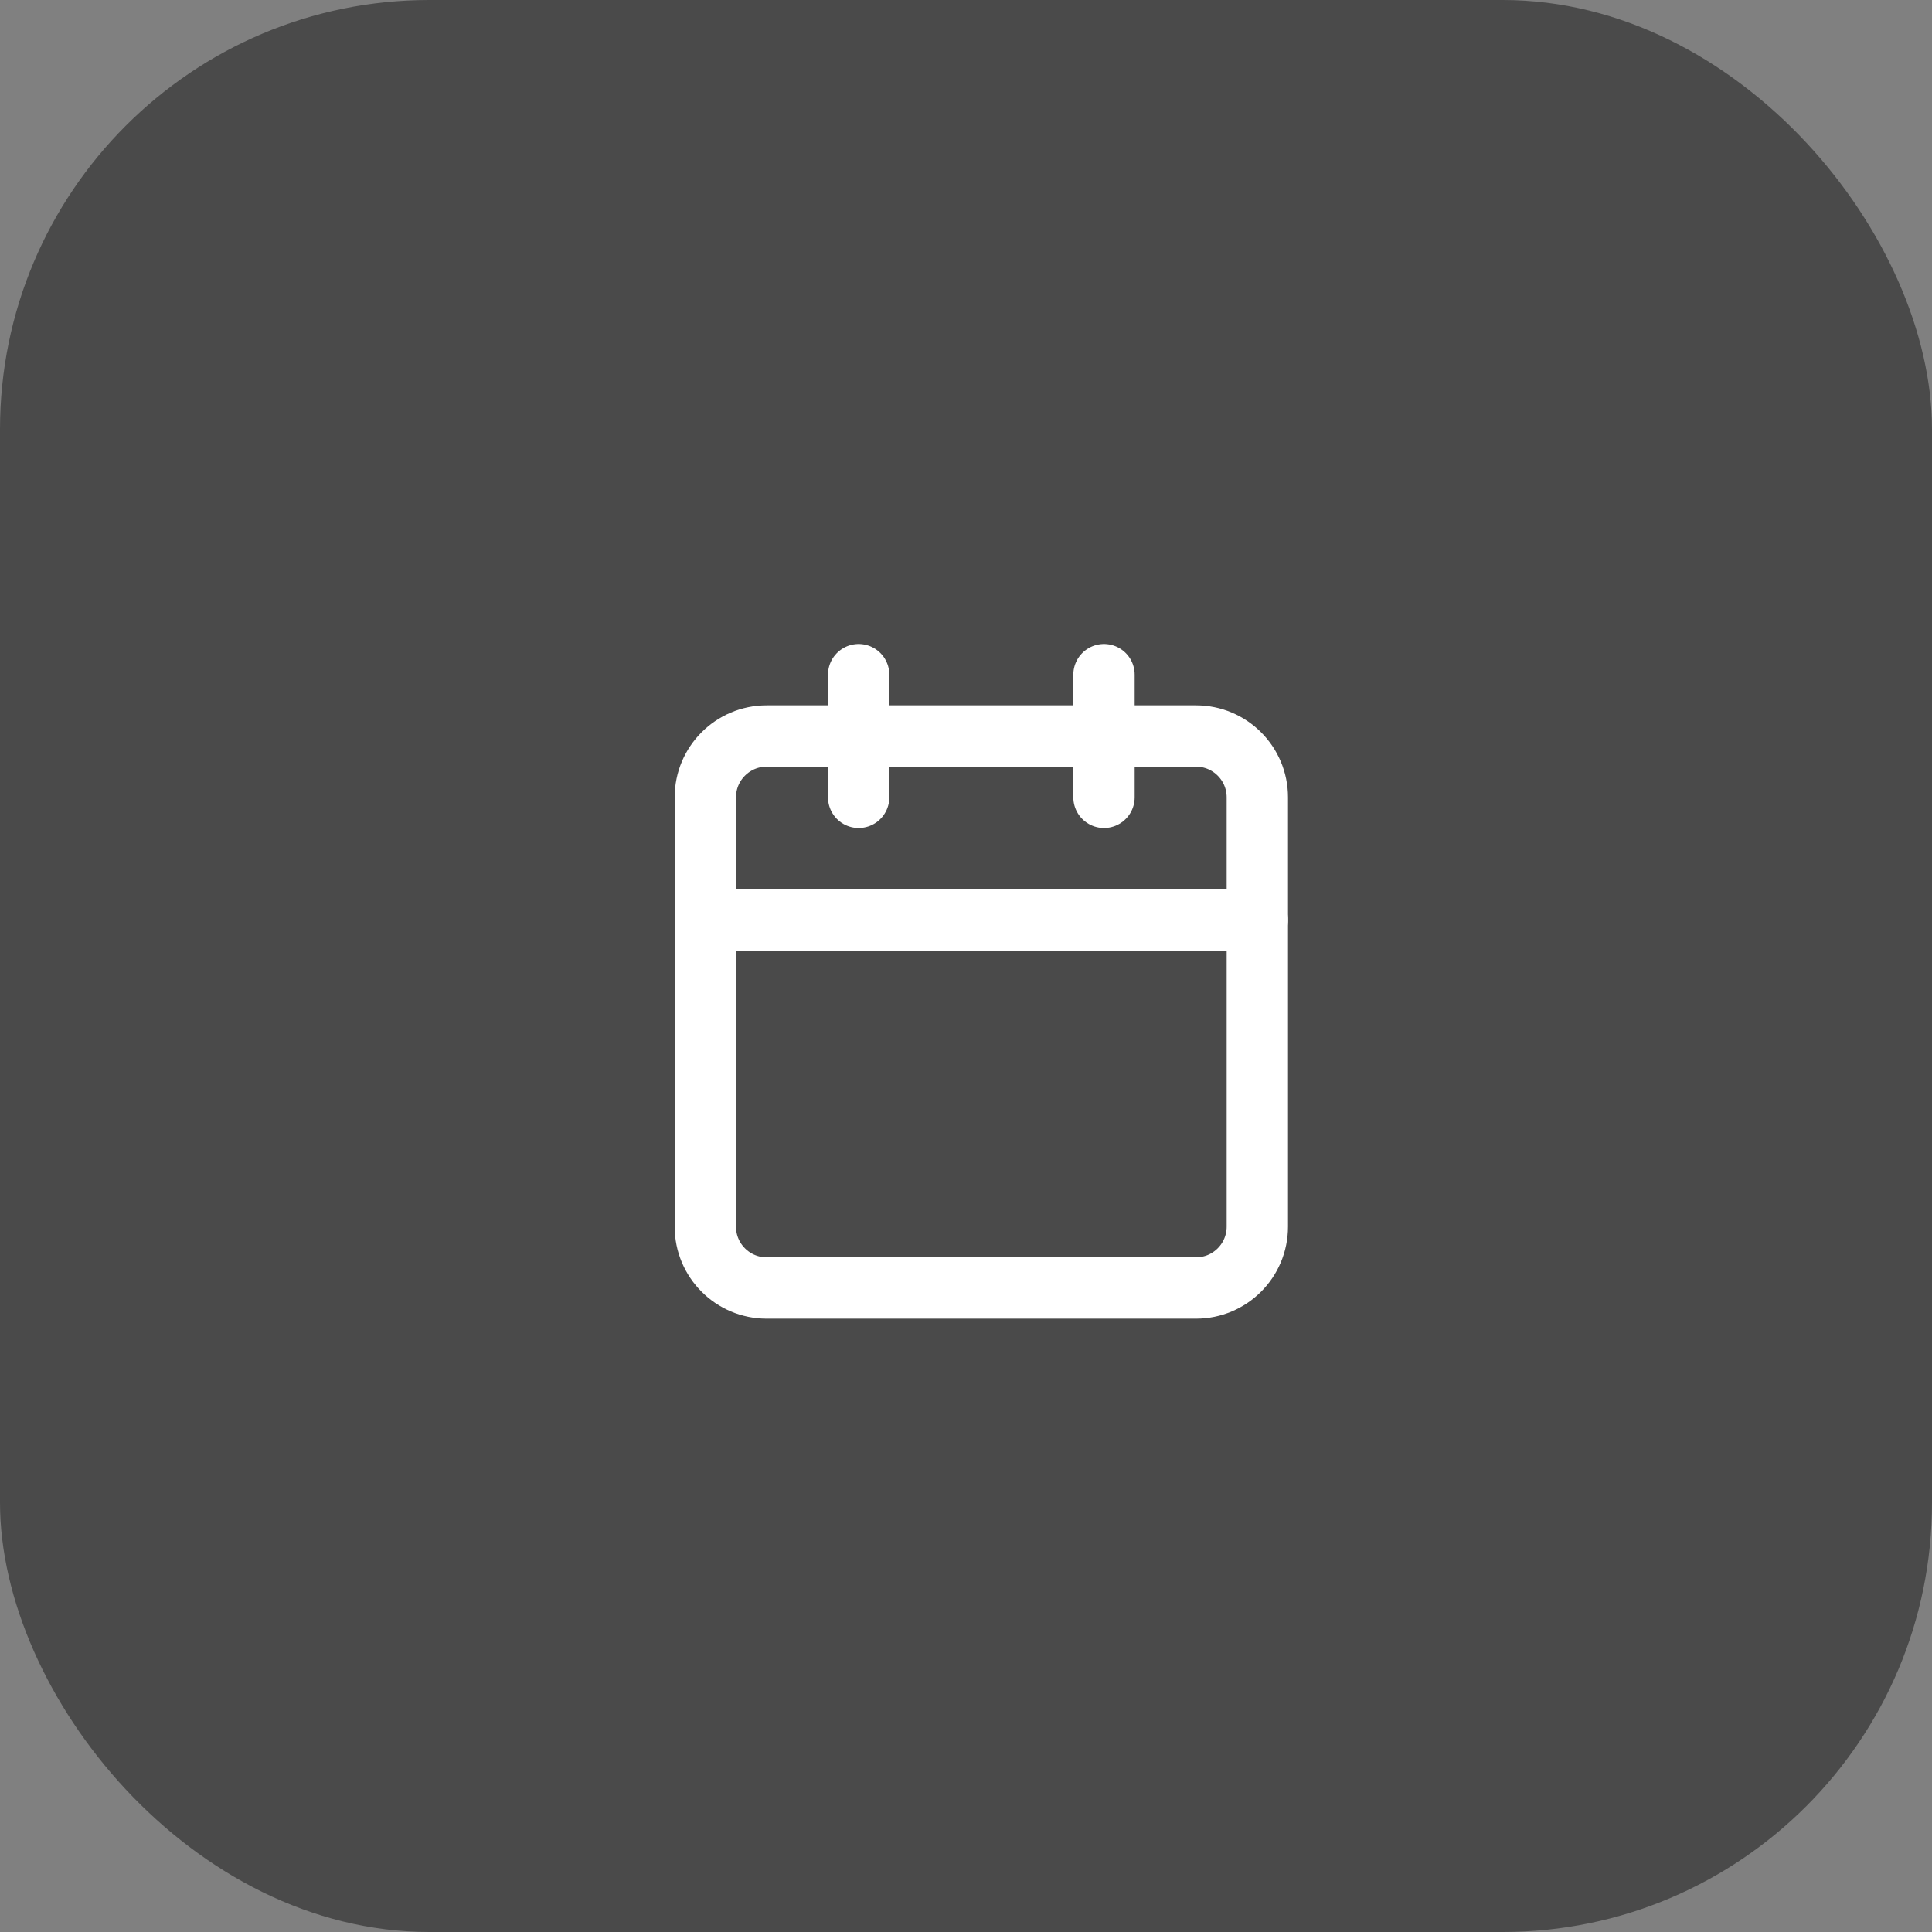
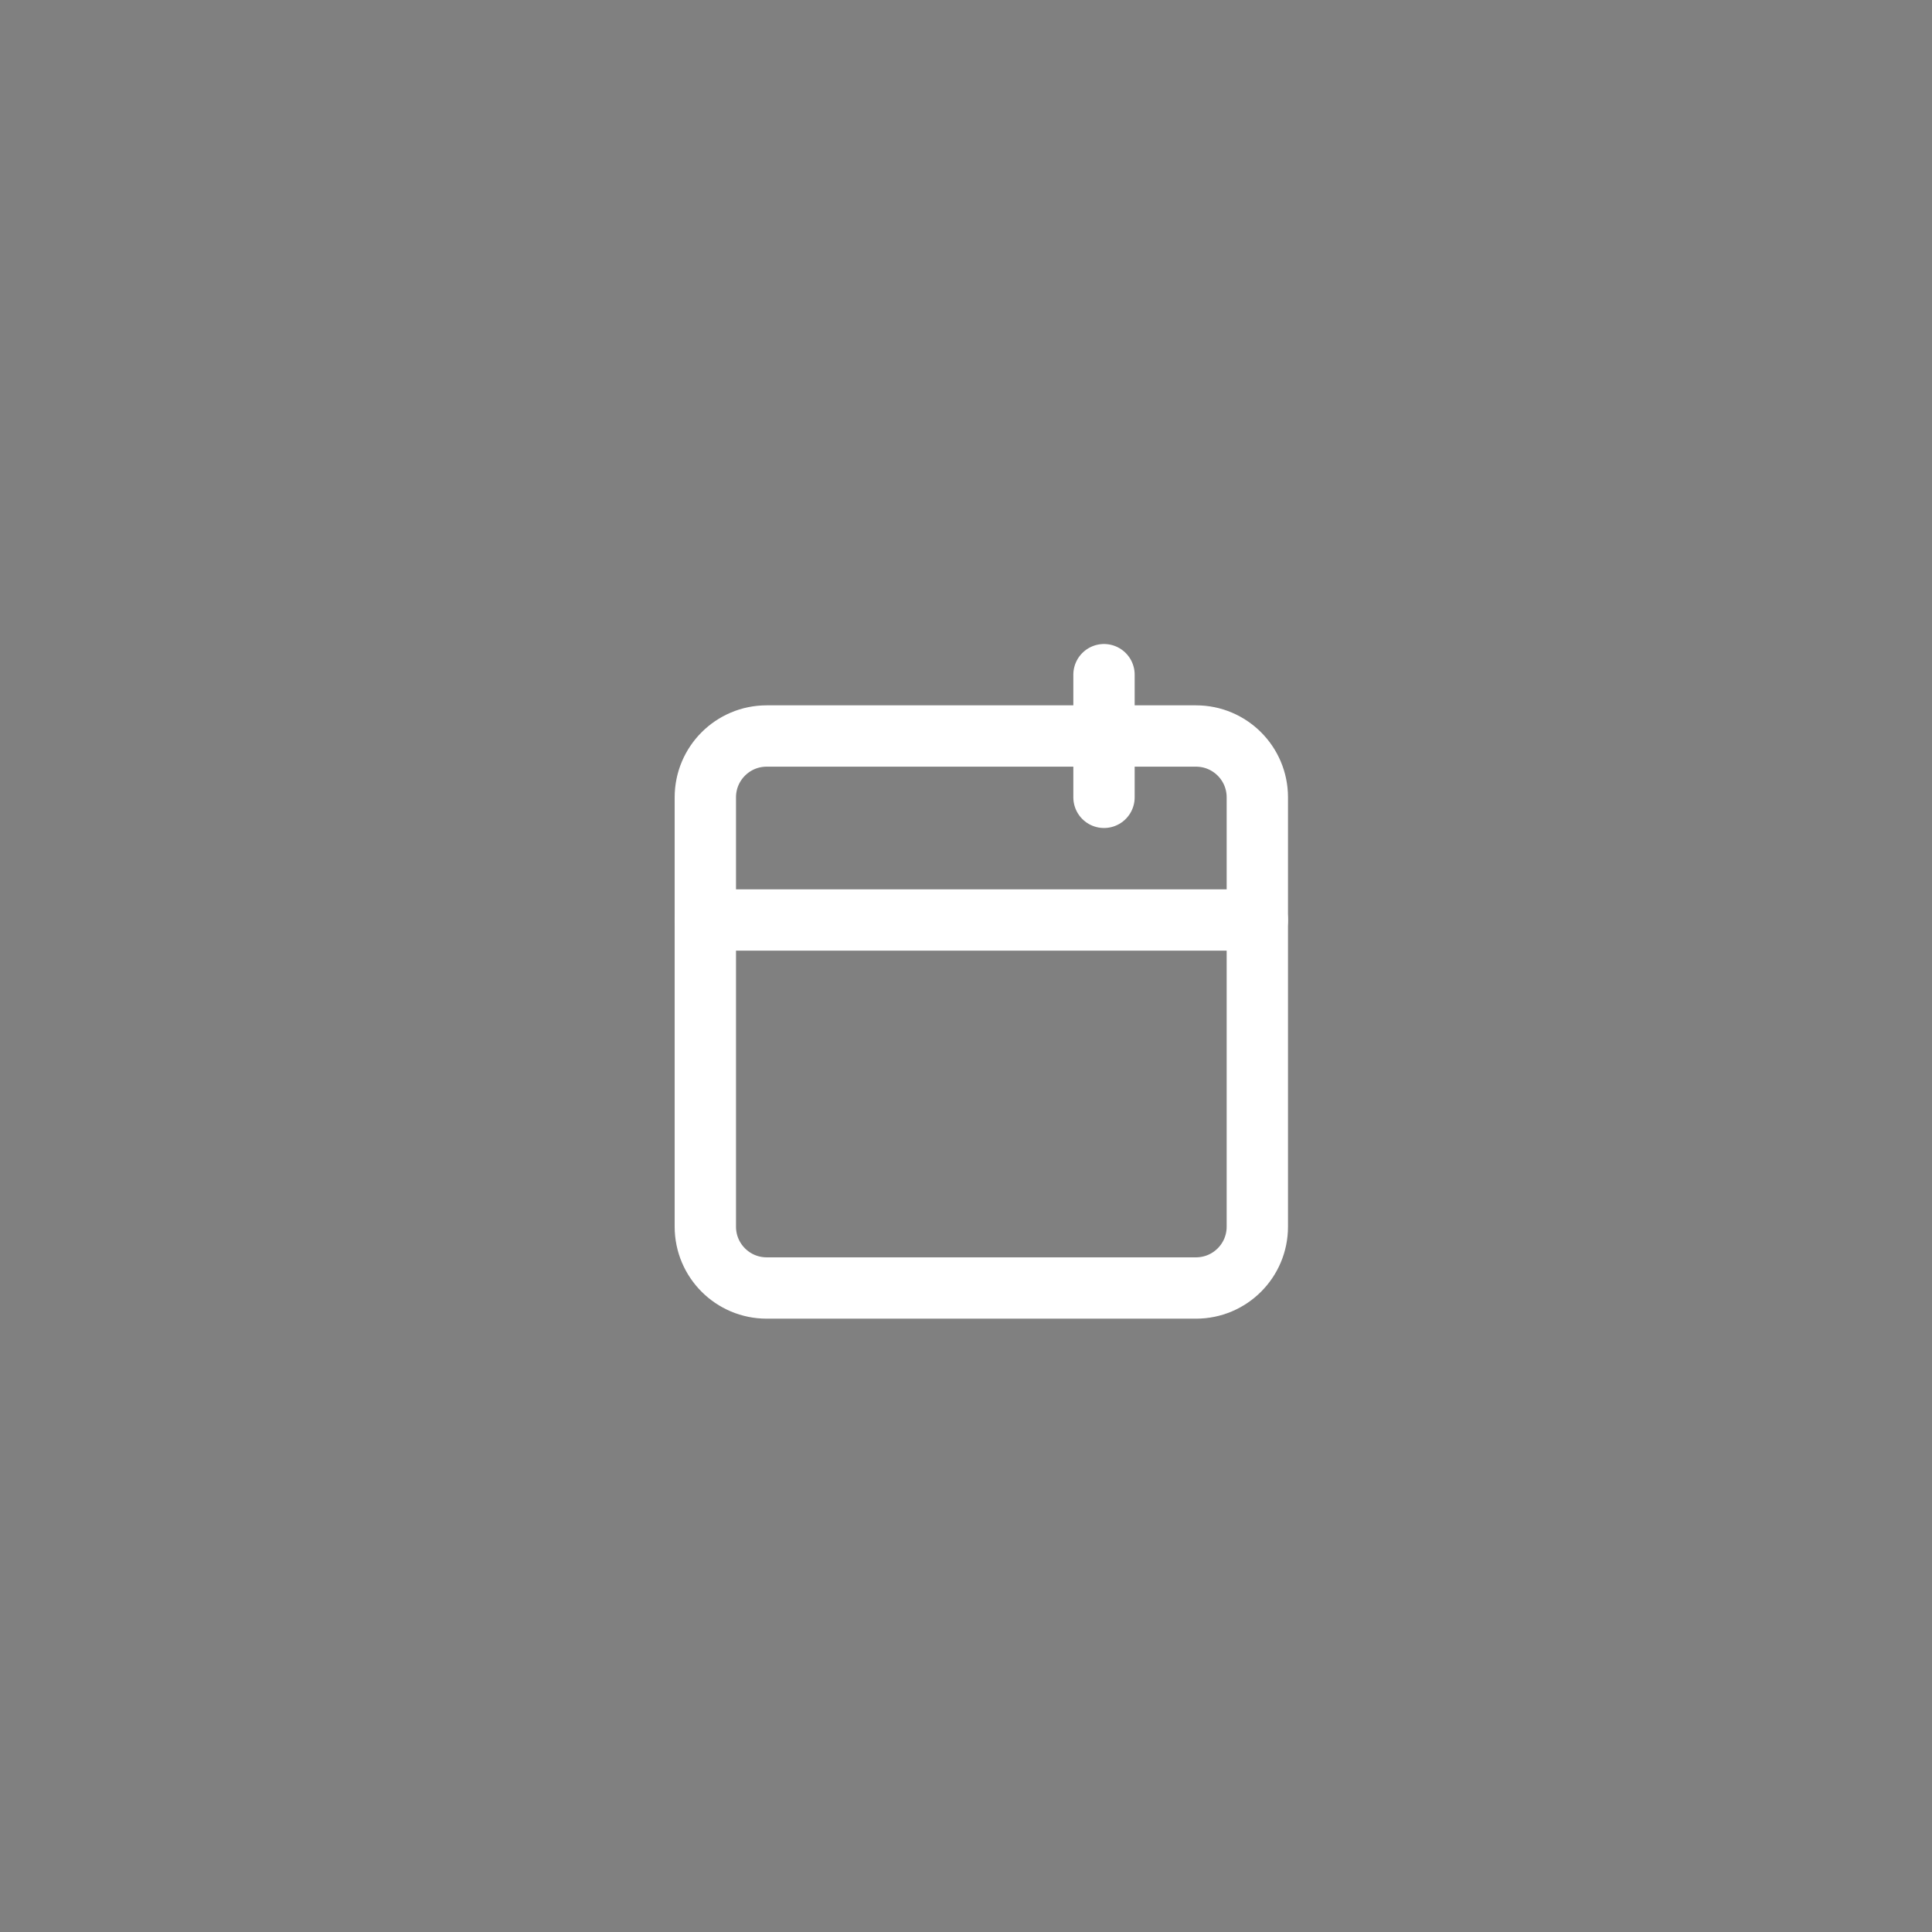
<svg xmlns="http://www.w3.org/2000/svg" width="63" height="63" viewBox="0 0 63 63" fill="none">
  <rect x="0" y="0" width="63" height="63" fill="#808080" stroke="none" />
-   <rect width="63" height="63" rx="14" fill="#4A4A4A" />
  <path d="M39 24H25C23.895 24 23 24.895 23 26V40C23 41.105 23.895 42 25 42H39C40.105 42 41 41.105 41 40V26C41 24.895 40.105 24 39 24Z" stroke="white" stroke-width="2" stroke-linecap="round" stroke-linejoin="round" />
  <path d="M36 22V26" stroke="white" stroke-width="2" stroke-linecap="round" stroke-linejoin="round" />
-   <path d="M28 22V26" stroke="white" stroke-width="2" stroke-linecap="round" stroke-linejoin="round" />
  <path d="M23 30H41" stroke="white" stroke-width="2" stroke-linecap="round" stroke-linejoin="round" />
</svg>